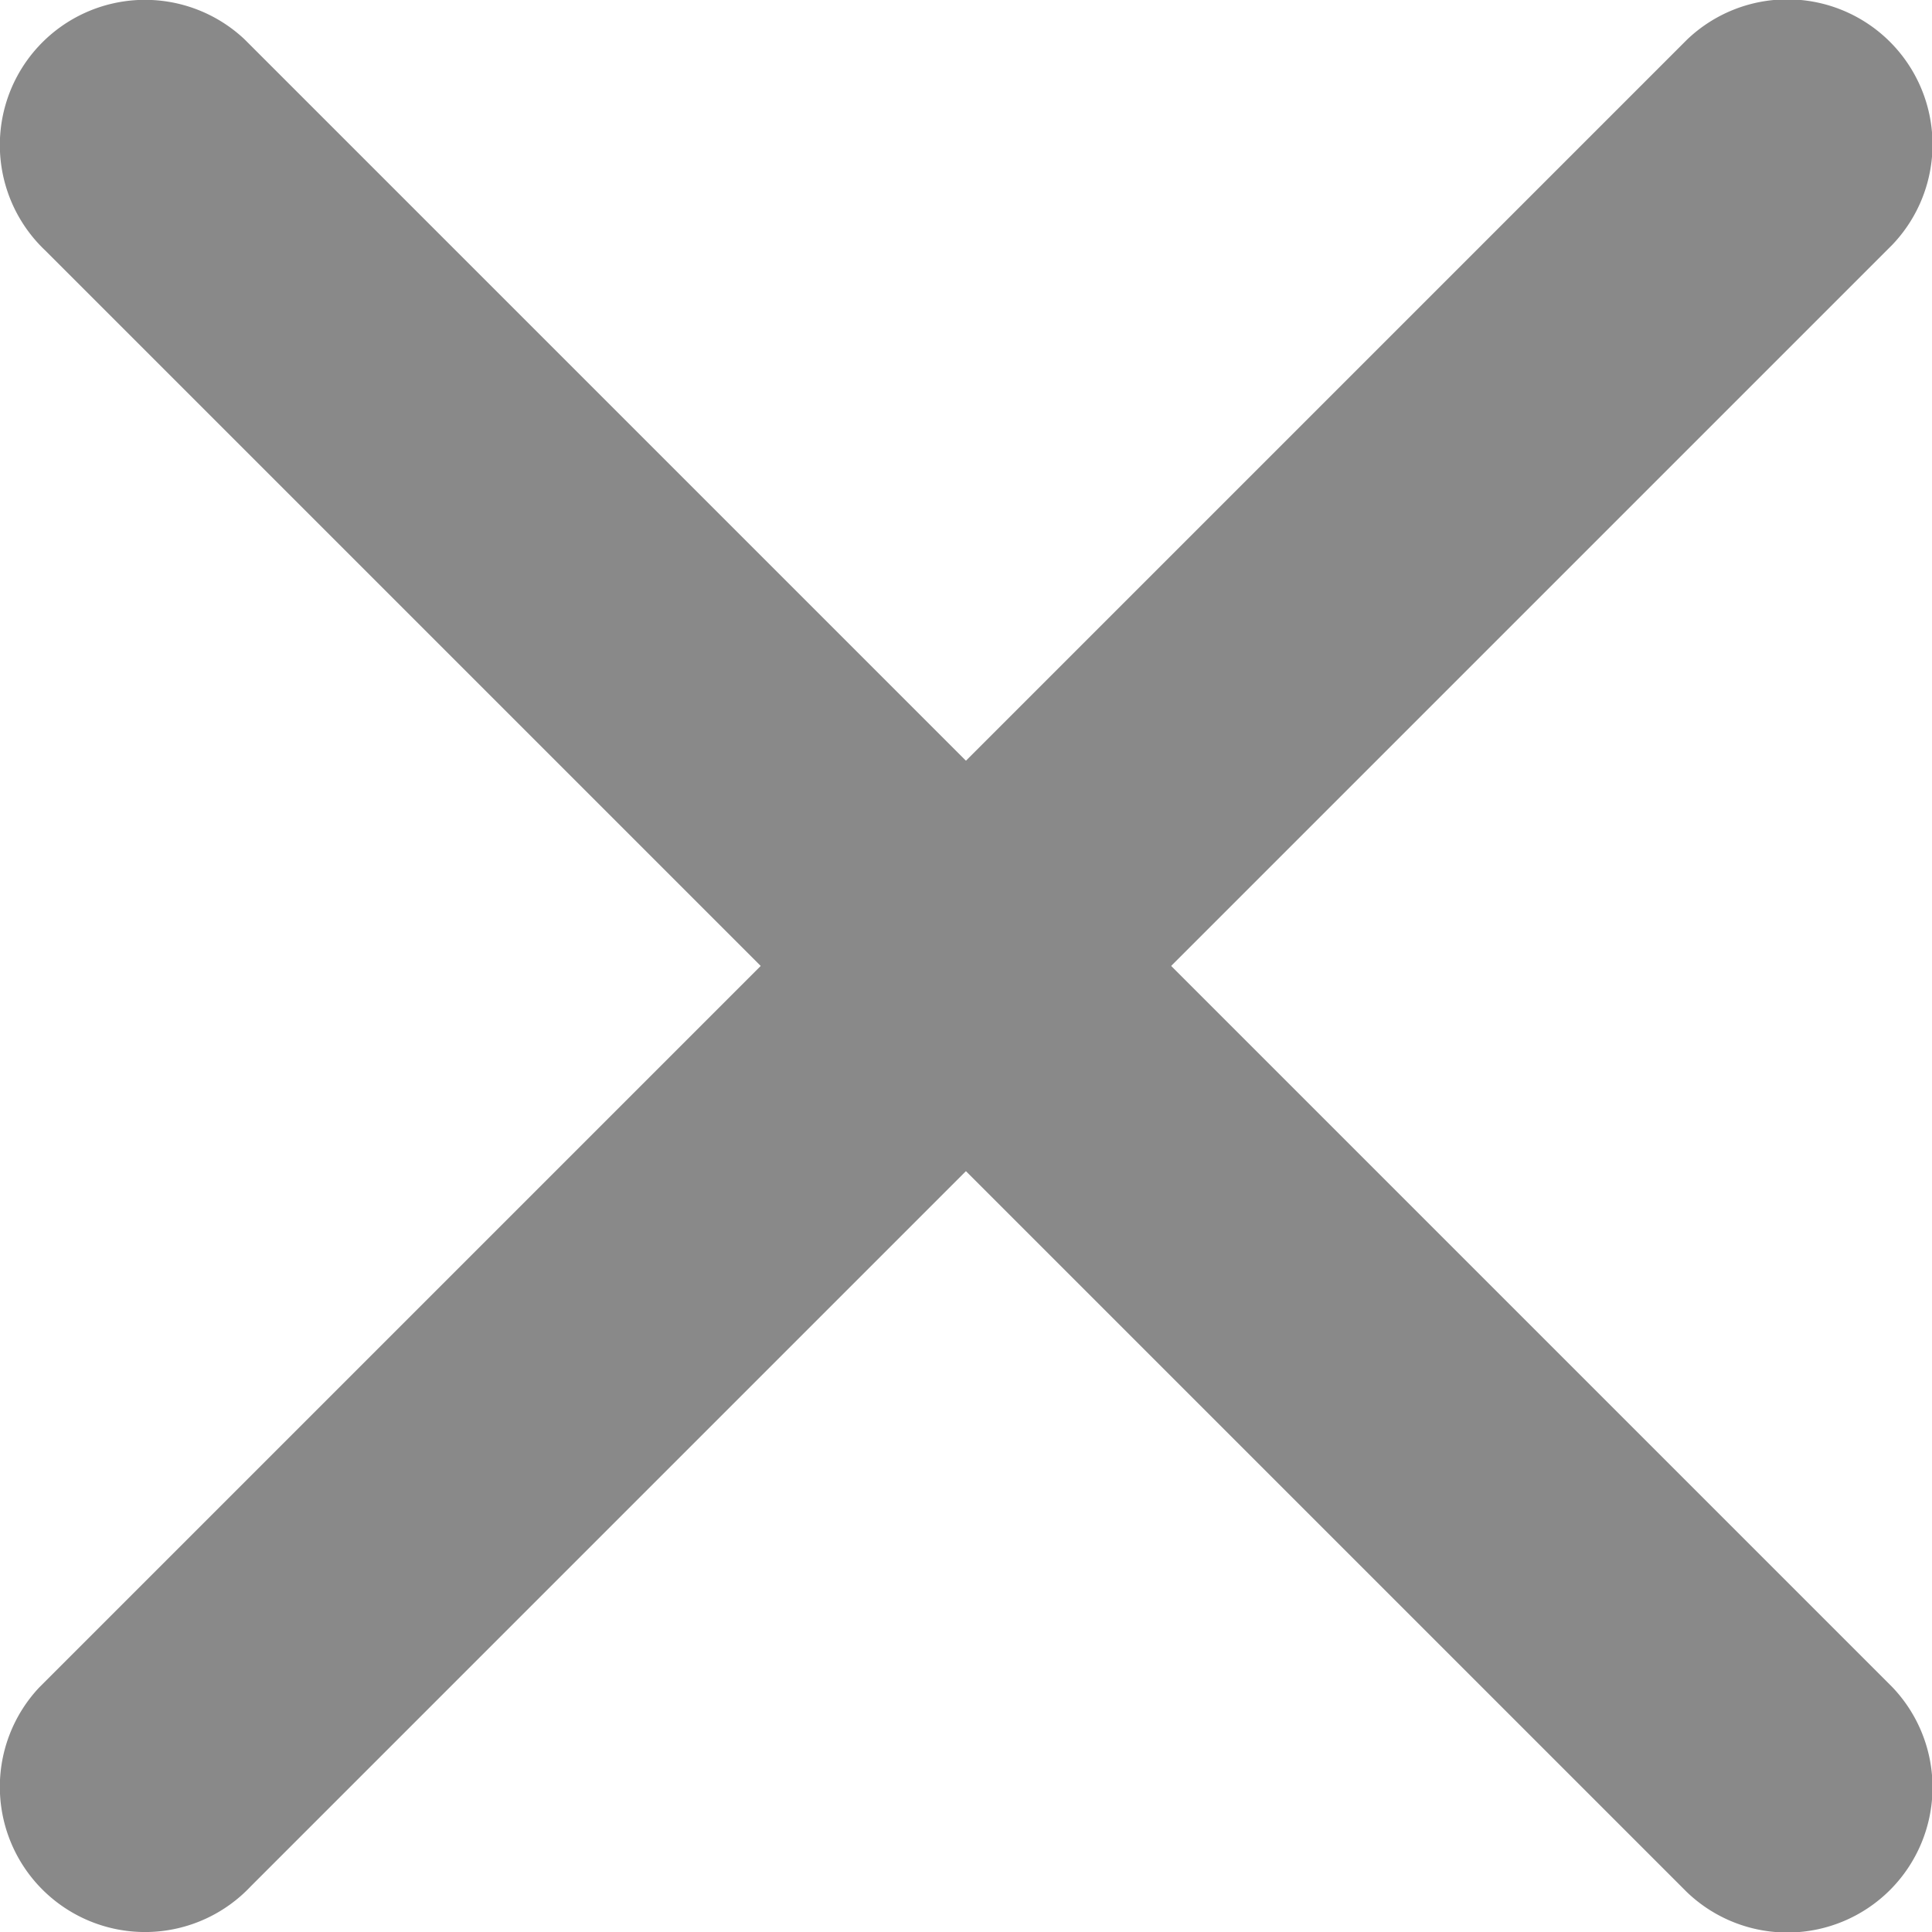
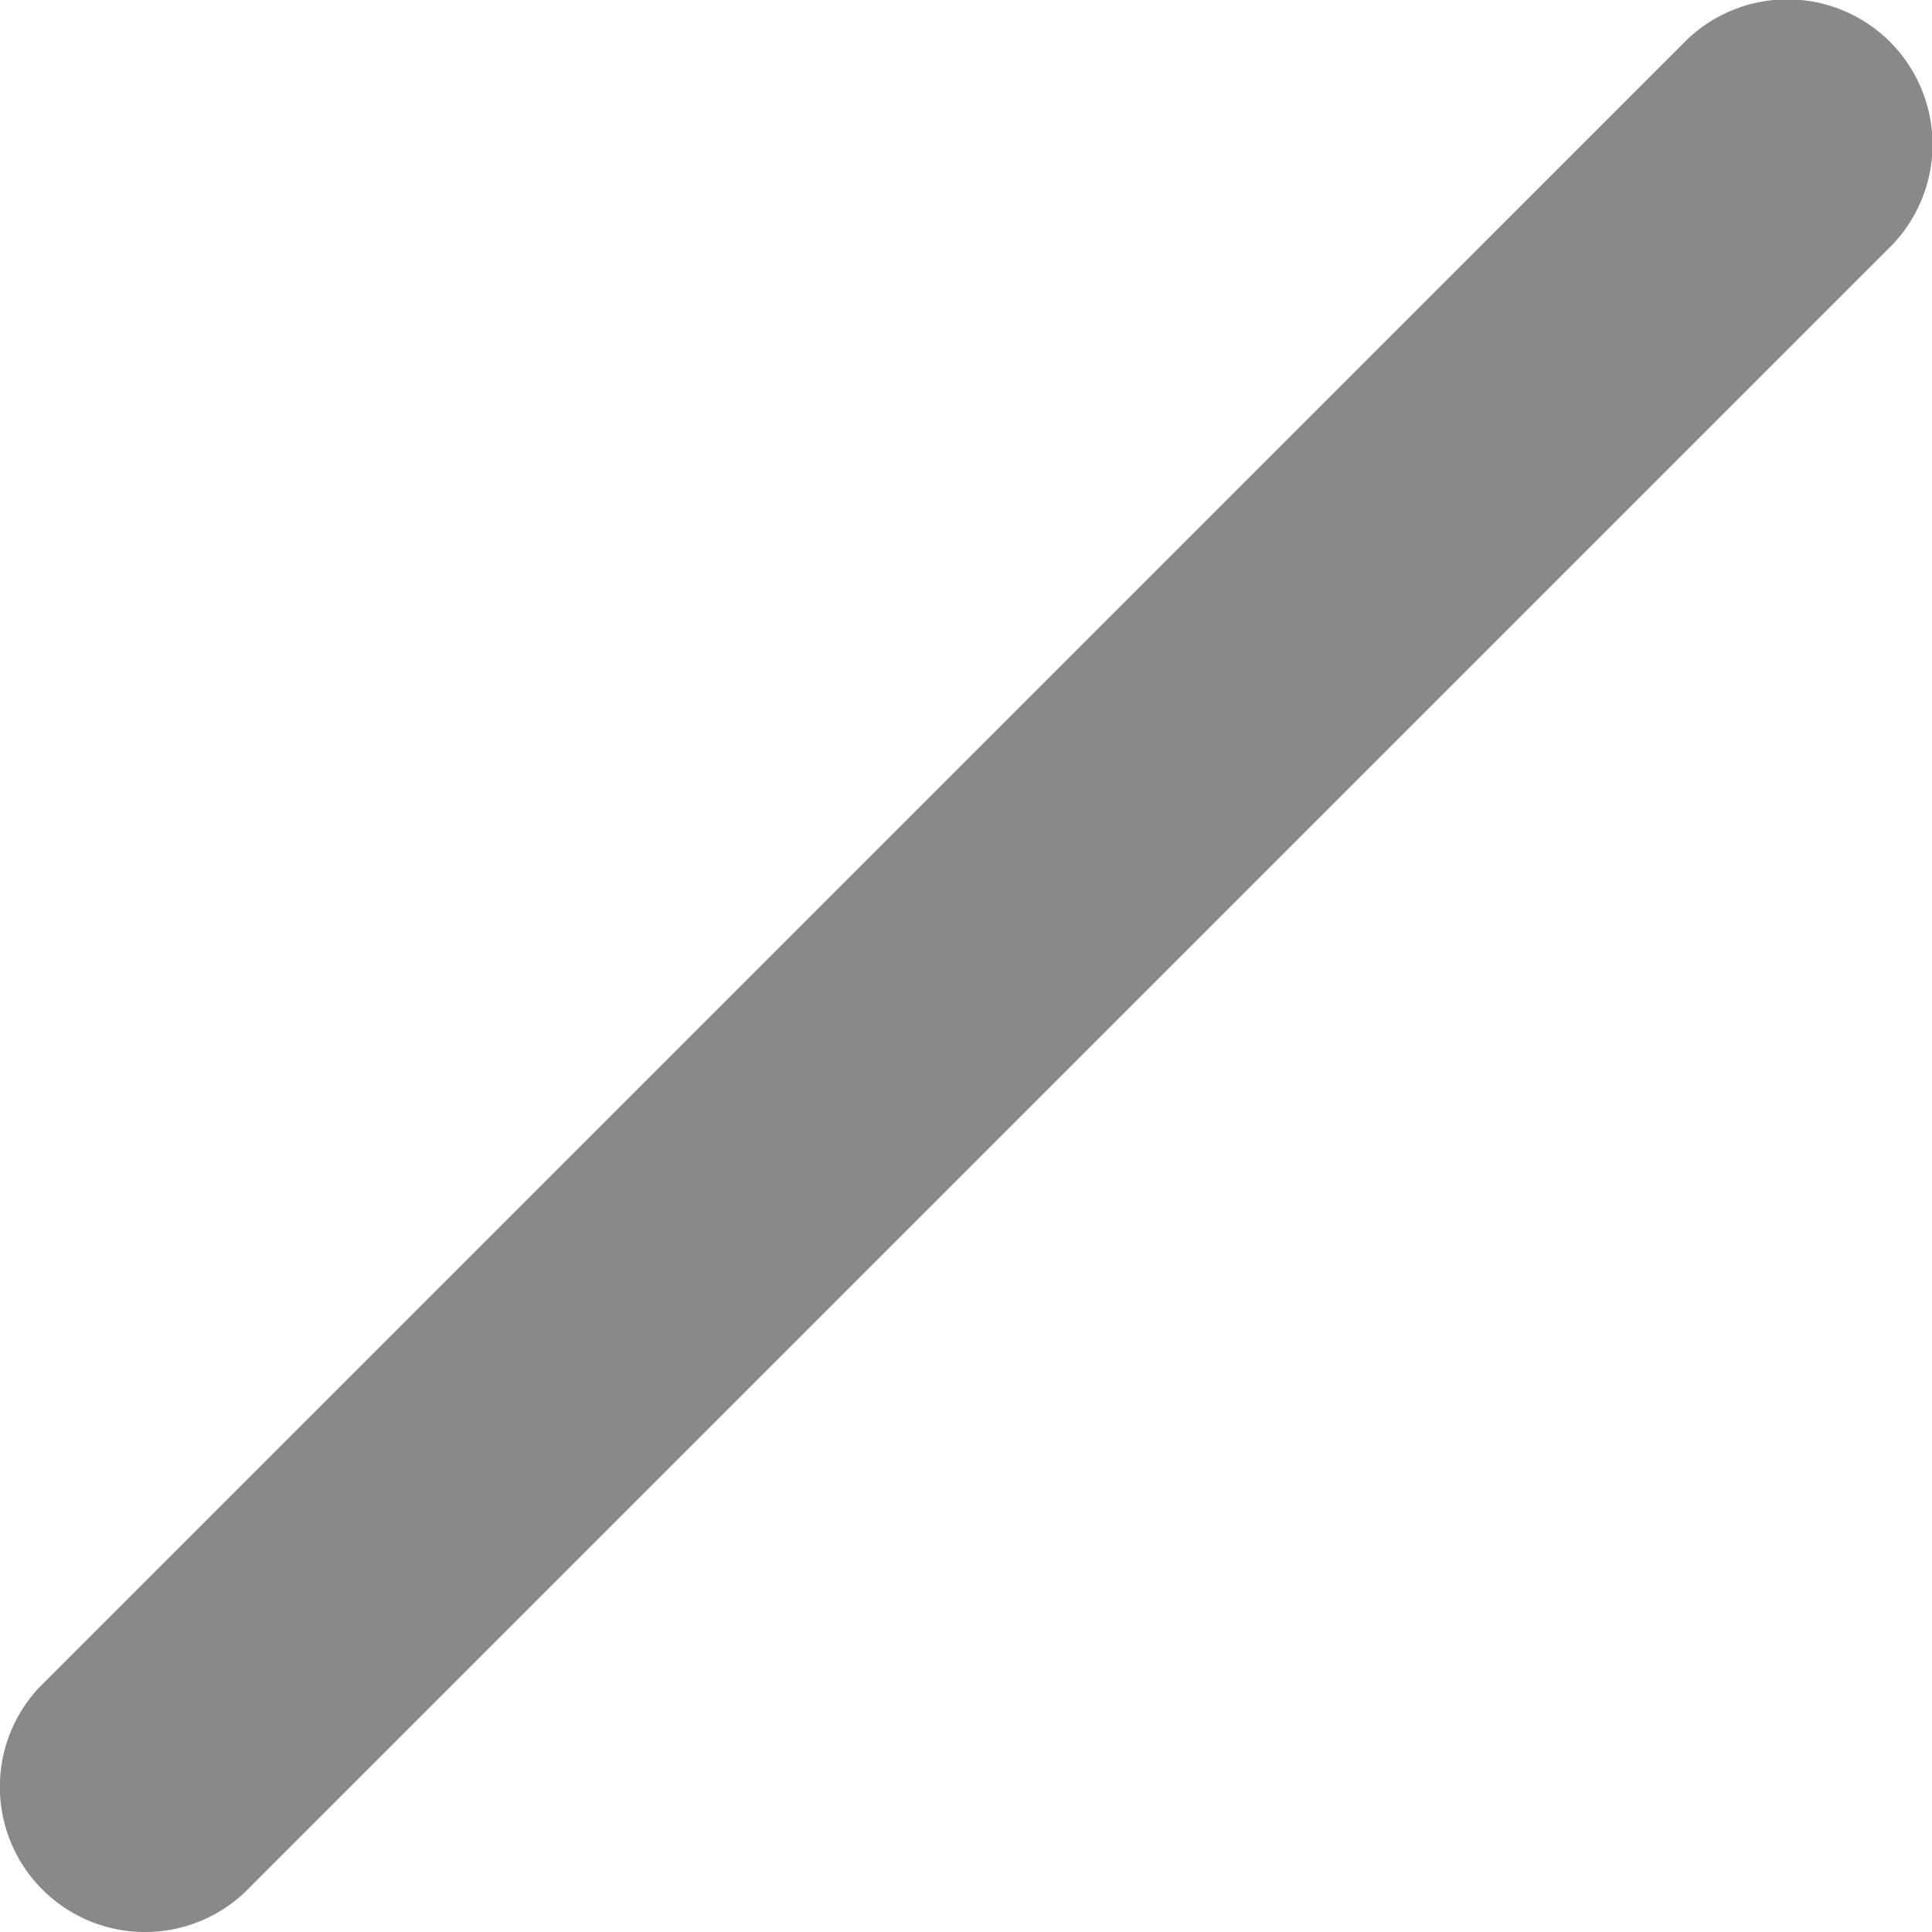
<svg xmlns="http://www.w3.org/2000/svg" viewBox="0 0 155.34 155.34">
  <defs>
    <style>.cls-1{fill:#898989;}</style>
  </defs>
  <g id="Layer_2" data-name="Layer 2">
    <g id="Layer_1-2" data-name="Layer 1">
-       <path class="cls-1" d="M3.66,20.16a11.67,11.67,0,0,1,16-17l.48.48,132,132a11.67,11.67,0,0,1-16.5,16.5Z" />
      <path class="cls-1" d="M20.16,151.67a11.67,11.67,0,1,1-17-16l.48-.48,132-132a11.67,11.67,0,0,1,16.5,16.5Z" />
    </g>
  </g>
</svg>